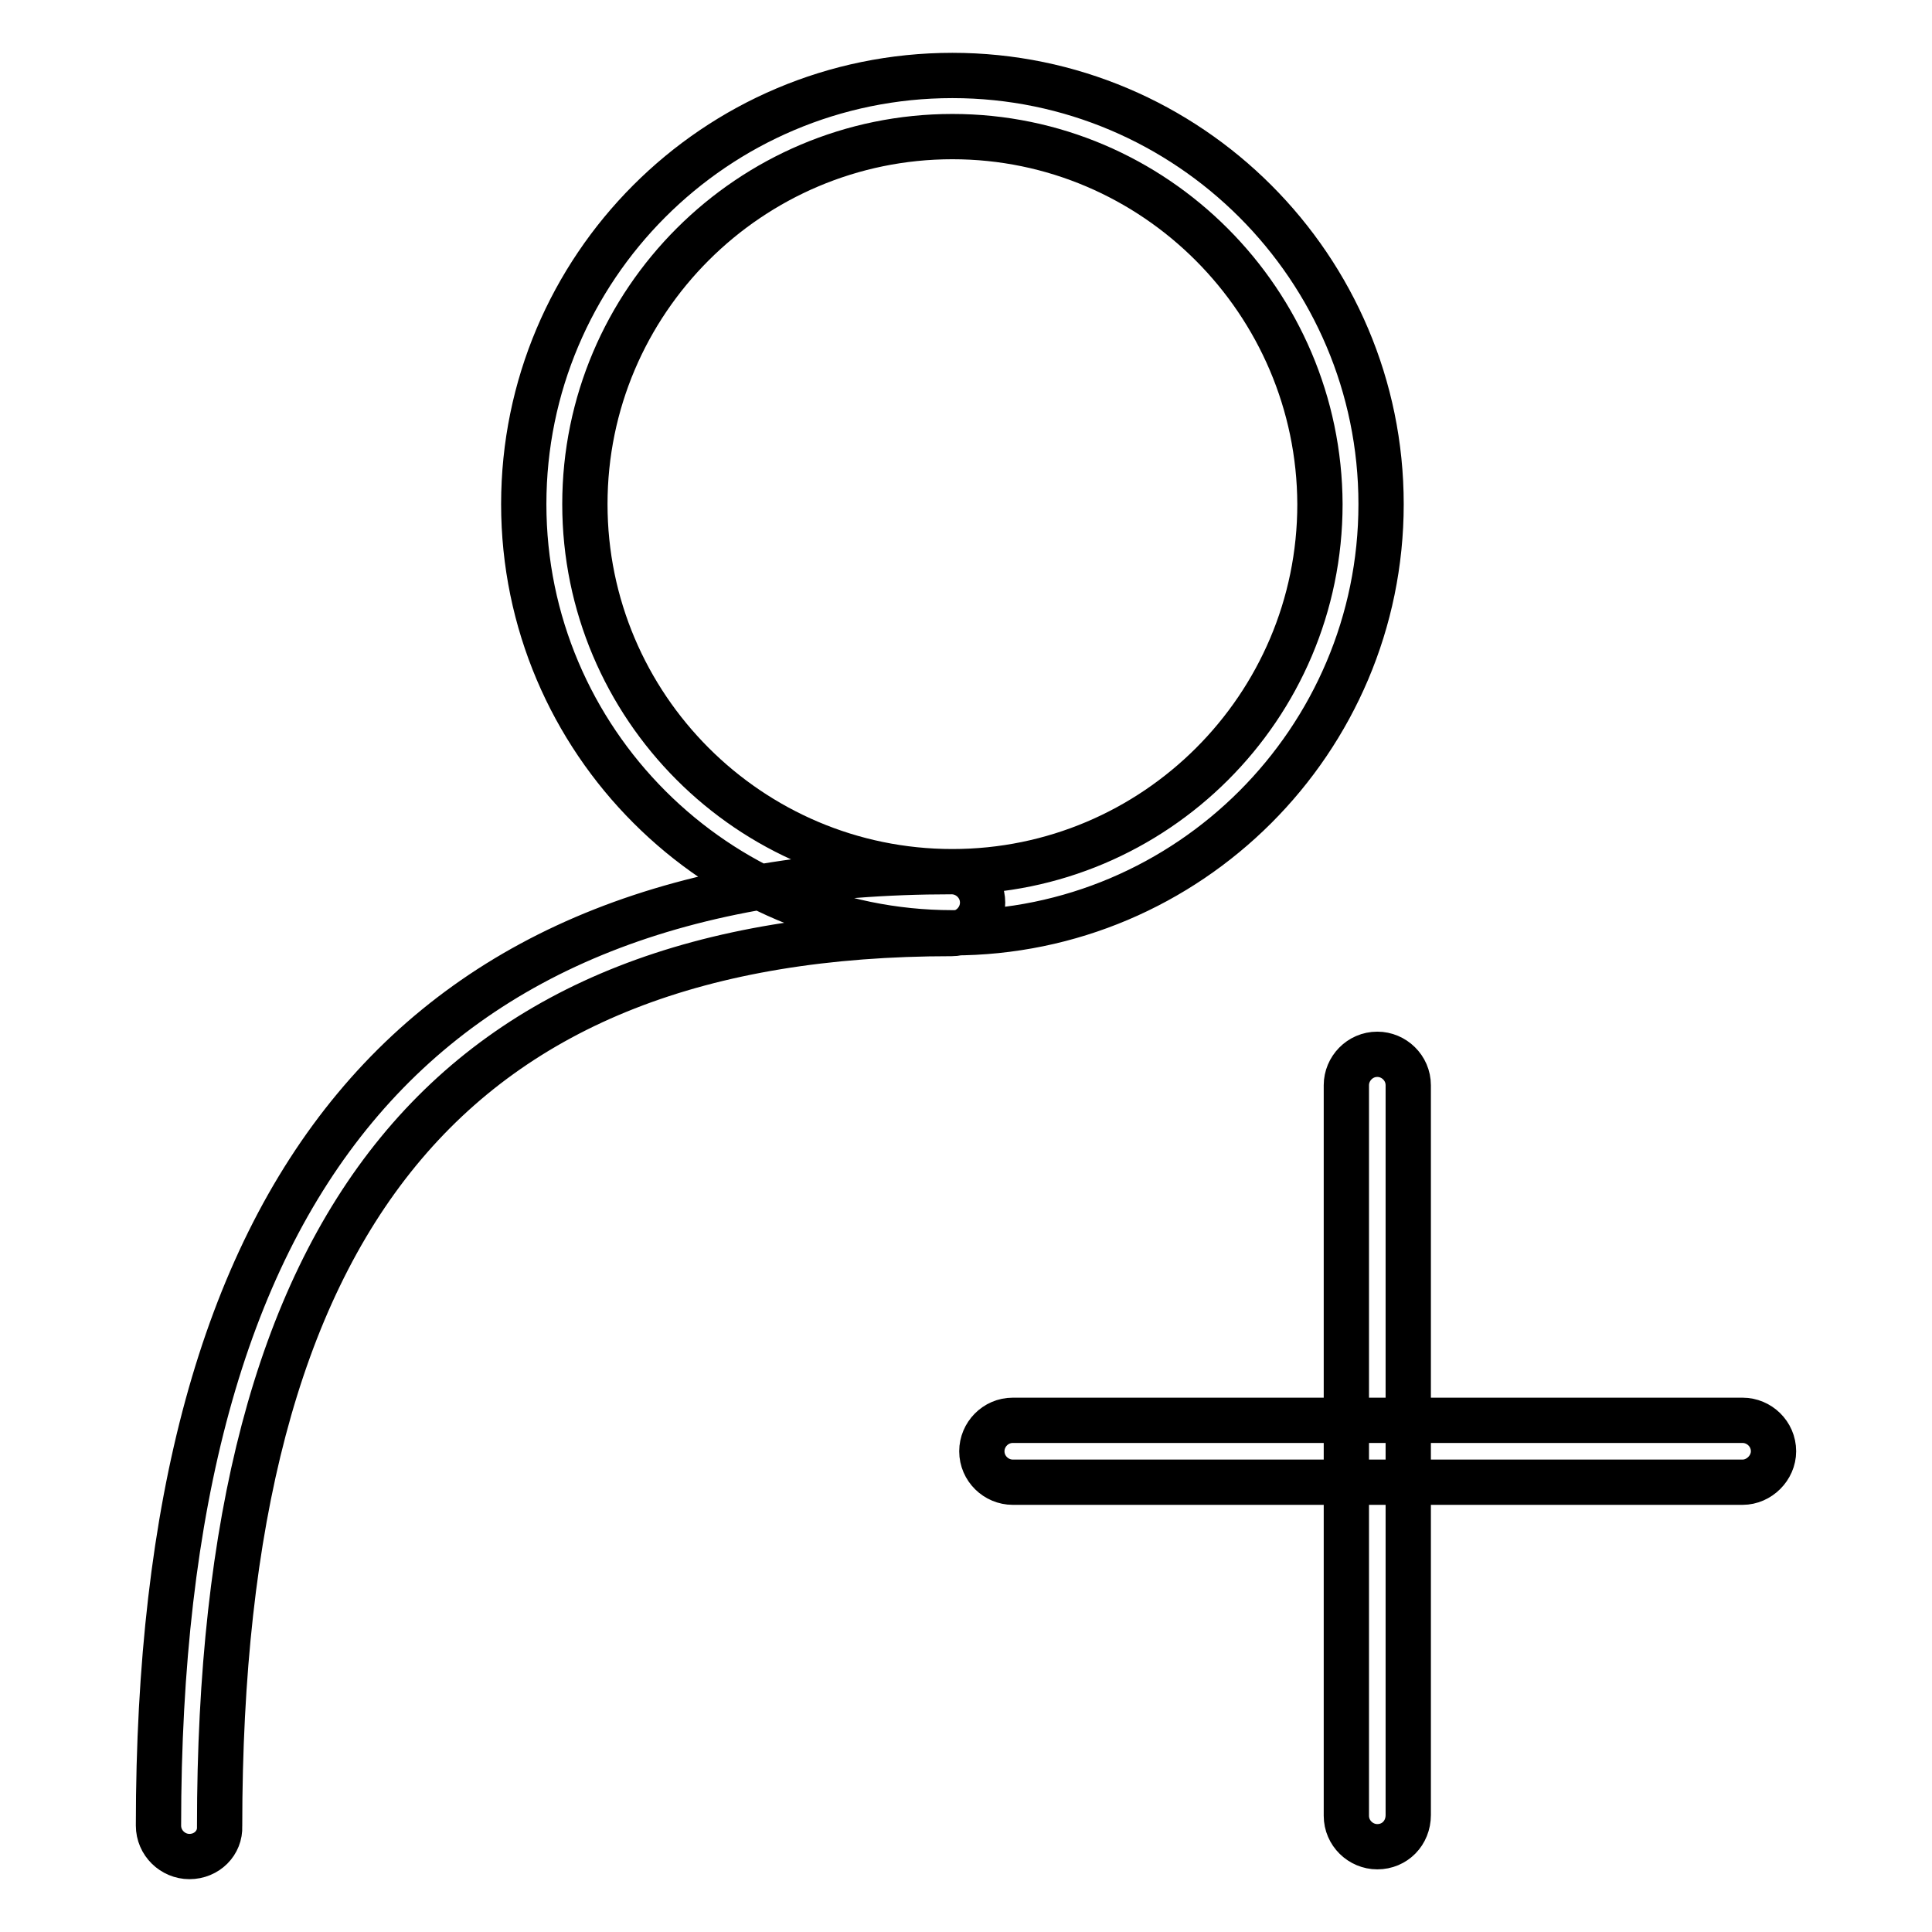
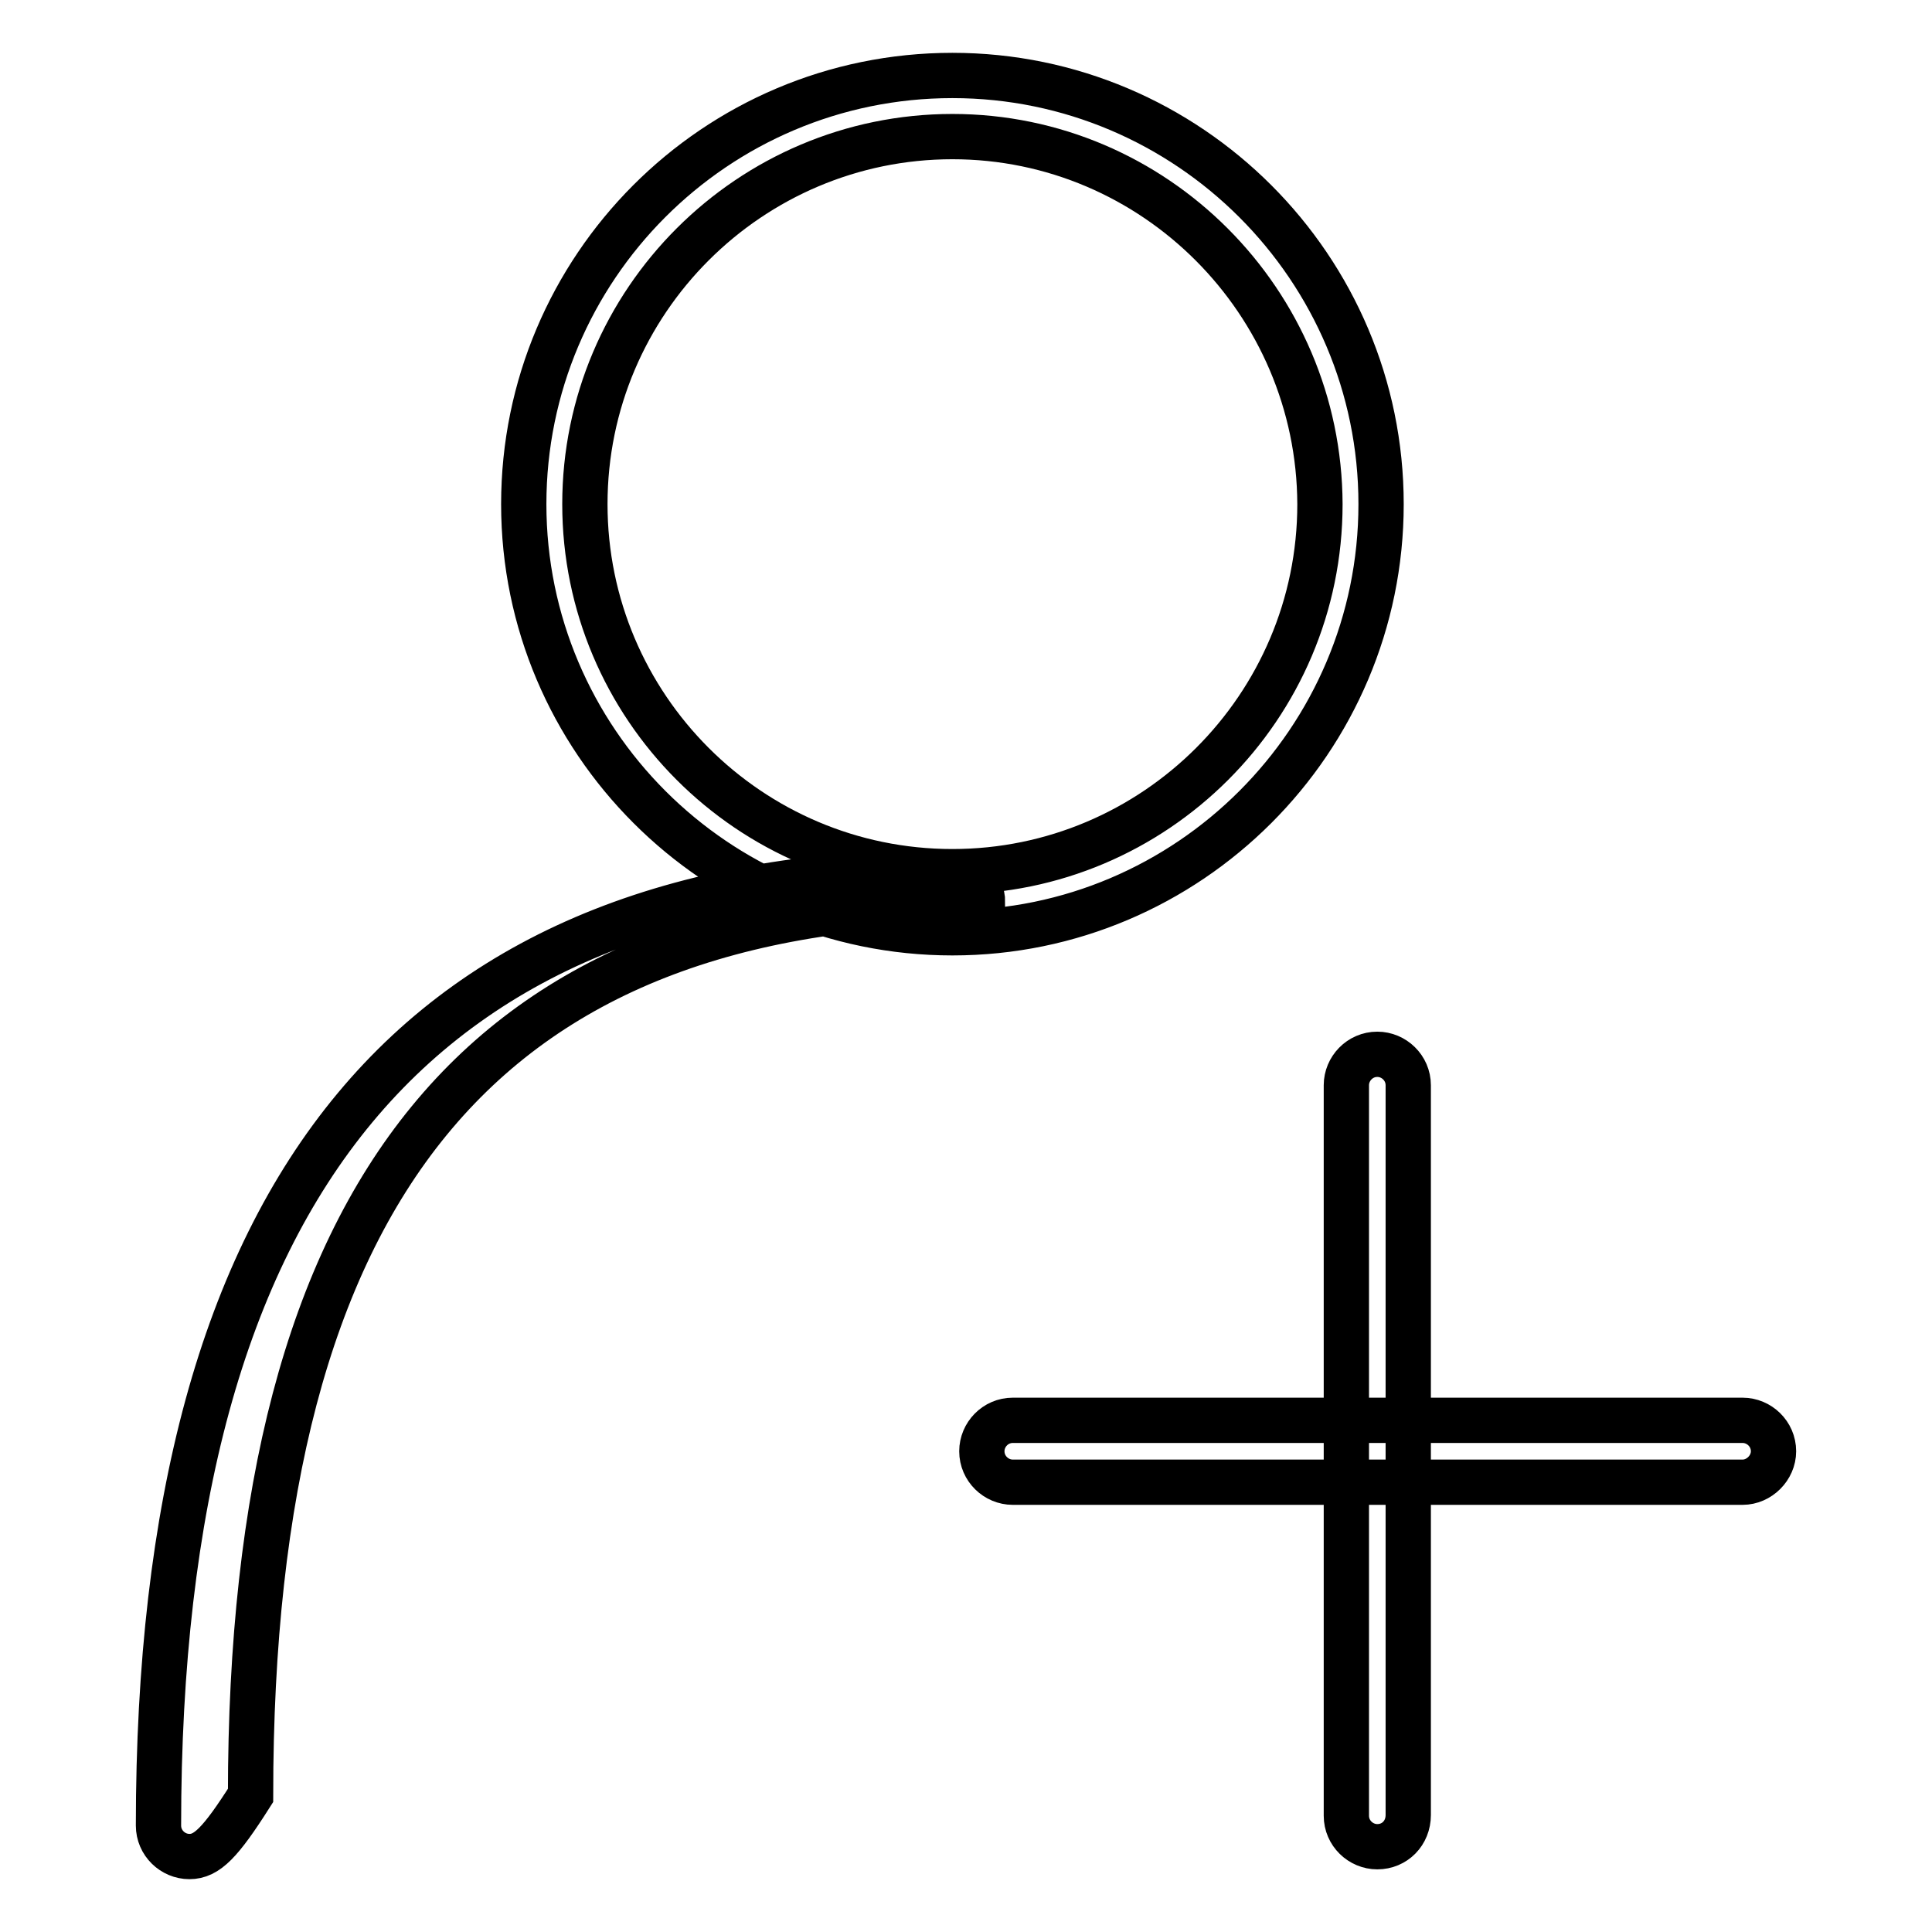
<svg xmlns="http://www.w3.org/2000/svg" version="1.1" x="0px" y="0px" viewBox="0 0 256 256" enable-background="new 0 0 256 256" xml:space="preserve">
  <g>
-     <path stroke-width="6" fill-opacity="0" stroke="#000000" d="M126.2,123.6c-31.3,0-56.8-25.5-56.8-56.8S94.8,10,126.2,10c31.3,0,56.8,25.5,56.8,56.8 S157.5,123.6,126.2,123.6z M126.2,18.1c-26.8,0-48.7,21.8-48.7,48.7c0,26.8,21.8,48.7,48.7,48.7c26.8,0,48.7-21.8,48.7-48.7 C174.8,40,153,18.1,126.2,18.1z M25.1,246c-2.2,0-4.1-1.8-4.1-4.1c0-85.1,34.4-126.4,105.1-126.4c2.2,0,4.1,1.8,4.1,4.1 c0,2.2-1.8,4.1-4.1,4.1c-66.2,0-97,37.6-97,118.3C29.2,244.2,27.4,246,25.1,246z M230.9,196.4h-96.7c-2.2,0-4.1-1.8-4.1-4.1 c0-2.2,1.8-4.1,4.1-4.1h96.7c2.2,0,4.1,1.8,4.1,4.1C235,194.5,233.1,196.4,230.9,196.4z M182.5,244.7c-2.2,0-4.1-1.8-4.1-4.1v-96.8 c0-2.2,1.8-4.1,4.1-4.1c2.2,0,4.1,1.8,4.1,4.1v96.7C186.6,242.9,184.8,244.7,182.5,244.7z" />
+     <path stroke-width="6" fill-opacity="0" stroke="#000000" d="M126.2,123.6c-31.3,0-56.8-25.5-56.8-56.8S94.8,10,126.2,10c31.3,0,56.8,25.5,56.8,56.8 S157.5,123.6,126.2,123.6z M126.2,18.1c-26.8,0-48.7,21.8-48.7,48.7c0,26.8,21.8,48.7,48.7,48.7c26.8,0,48.7-21.8,48.7-48.7 C174.8,40,153,18.1,126.2,18.1z M25.1,246c-2.2,0-4.1-1.8-4.1-4.1c0-85.1,34.4-126.4,105.1-126.4c2.2,0,4.1,1.8,4.1,4.1 c-66.2,0-97,37.6-97,118.3C29.2,244.2,27.4,246,25.1,246z M230.9,196.4h-96.7c-2.2,0-4.1-1.8-4.1-4.1 c0-2.2,1.8-4.1,4.1-4.1h96.7c2.2,0,4.1,1.8,4.1,4.1C235,194.5,233.1,196.4,230.9,196.4z M182.5,244.7c-2.2,0-4.1-1.8-4.1-4.1v-96.8 c0-2.2,1.8-4.1,4.1-4.1c2.2,0,4.1,1.8,4.1,4.1v96.7C186.6,242.9,184.8,244.7,182.5,244.7z" />
  </g>
</svg>